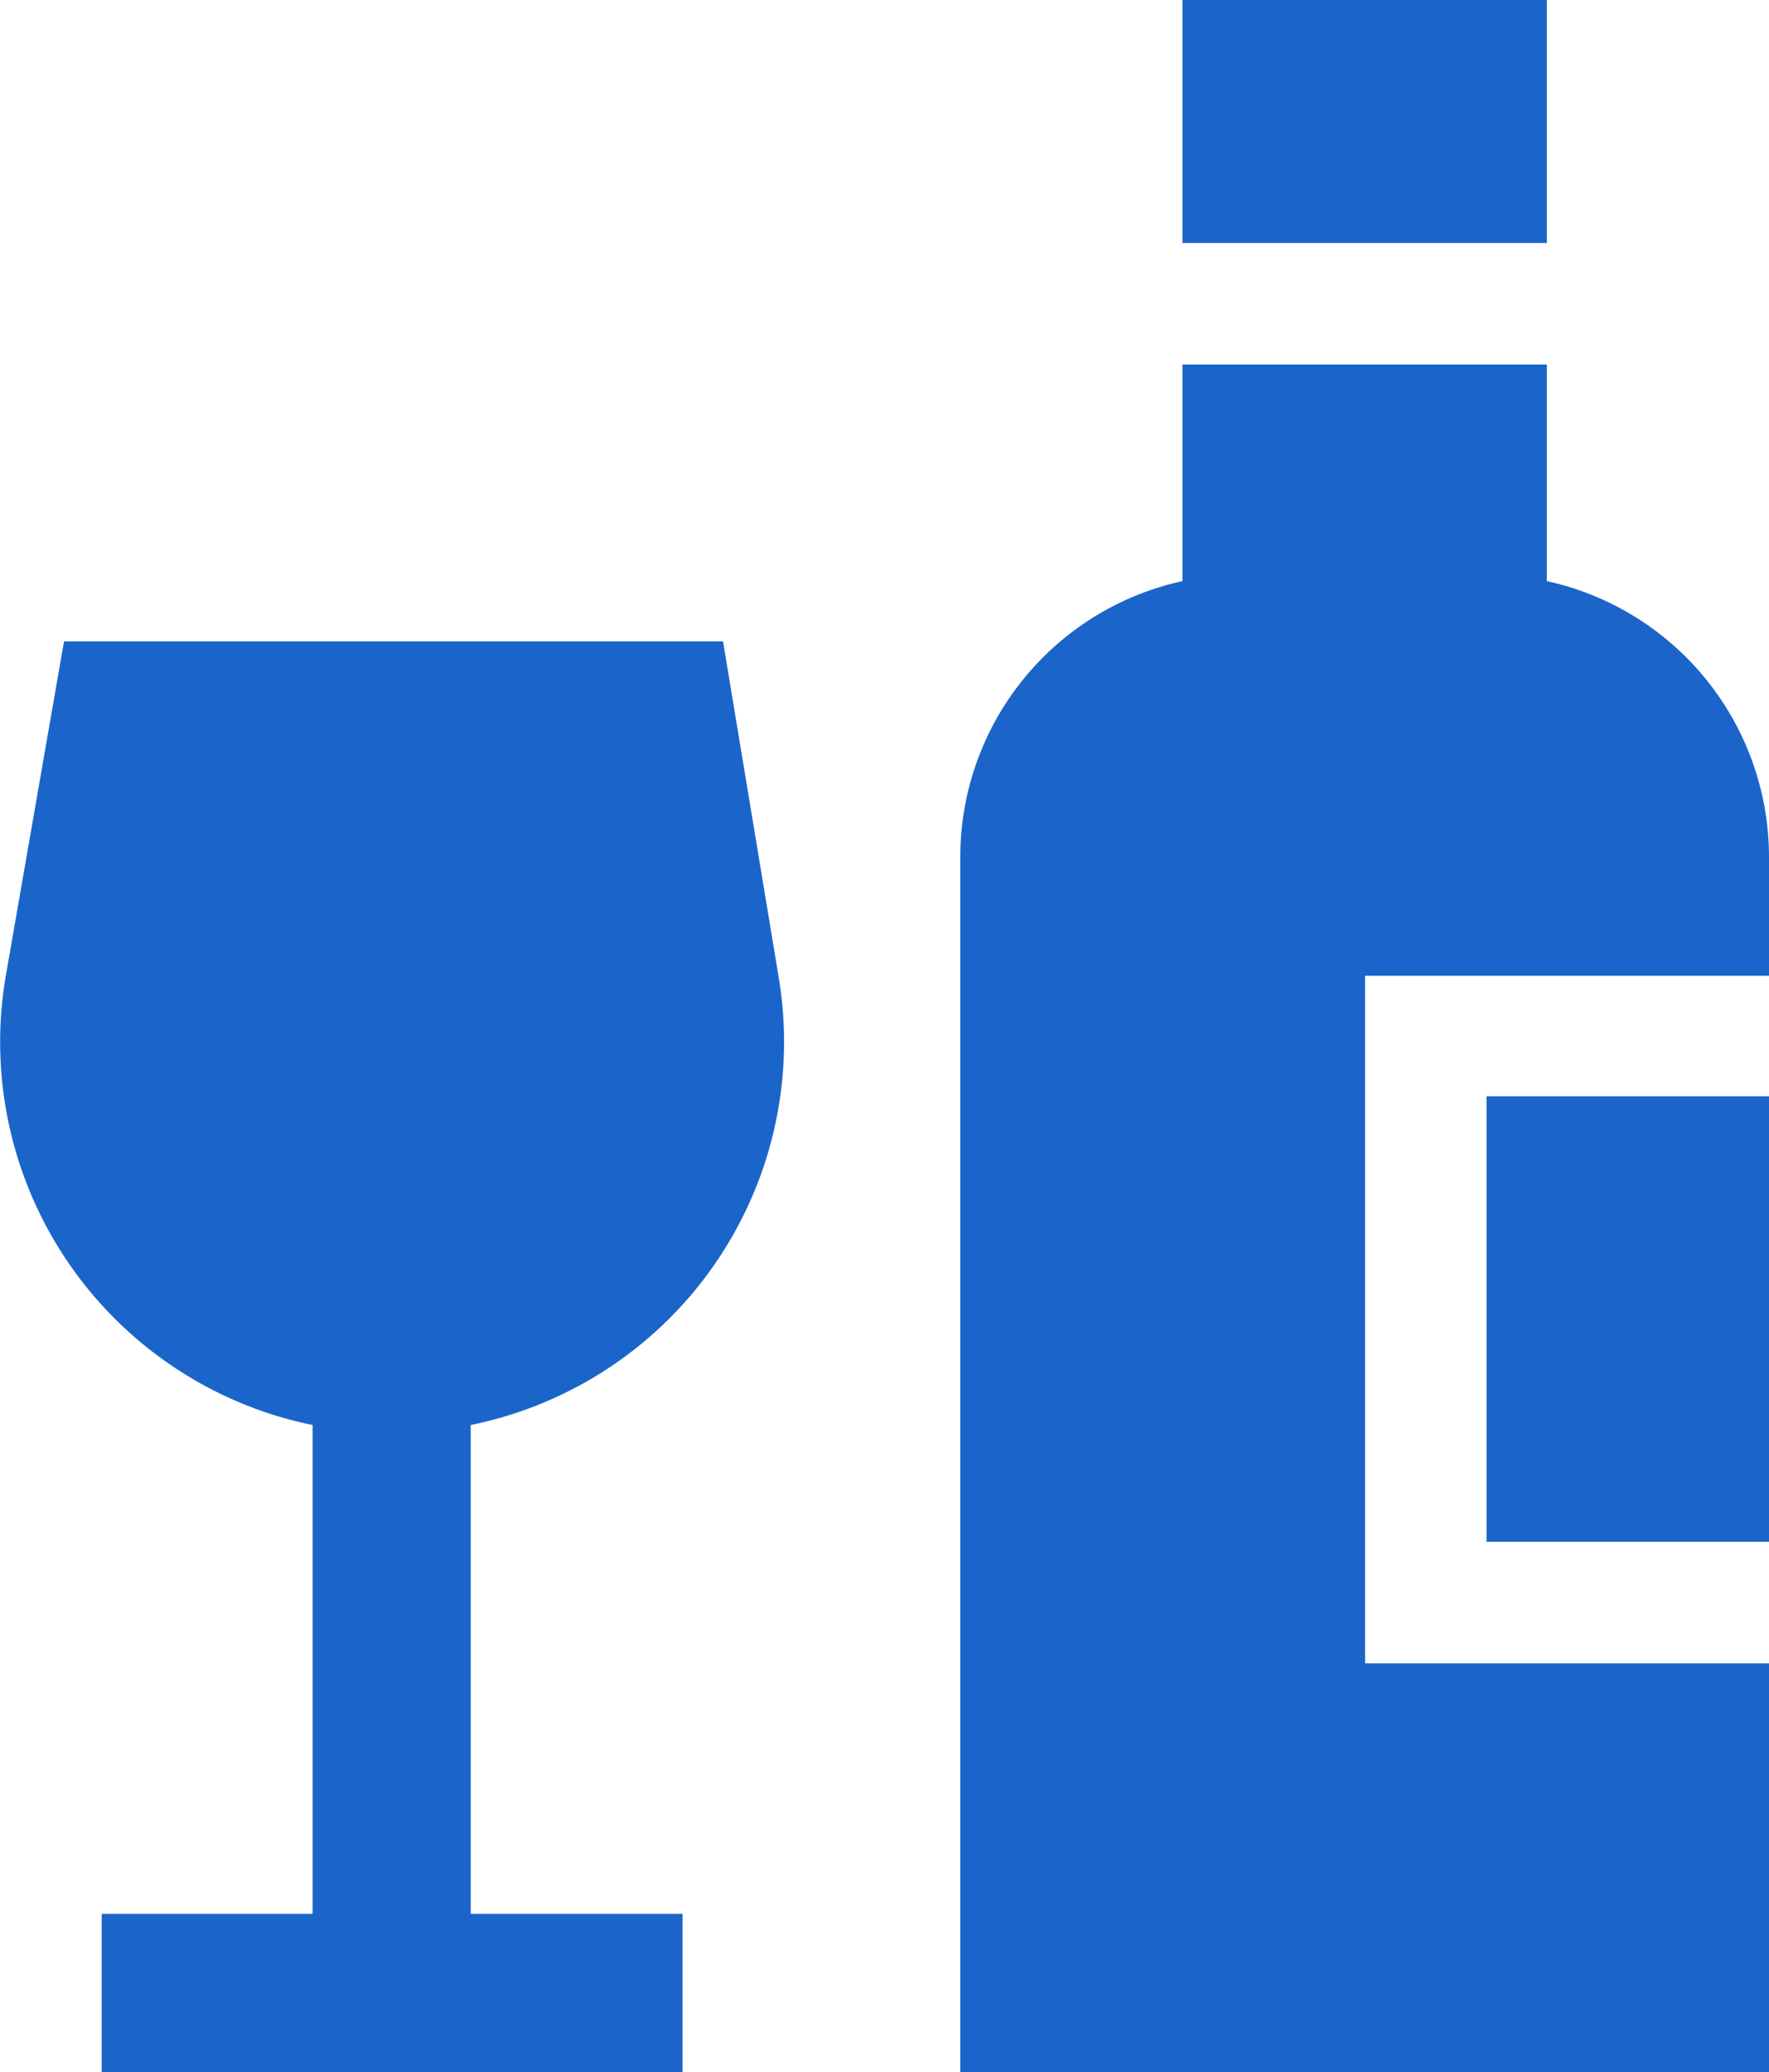
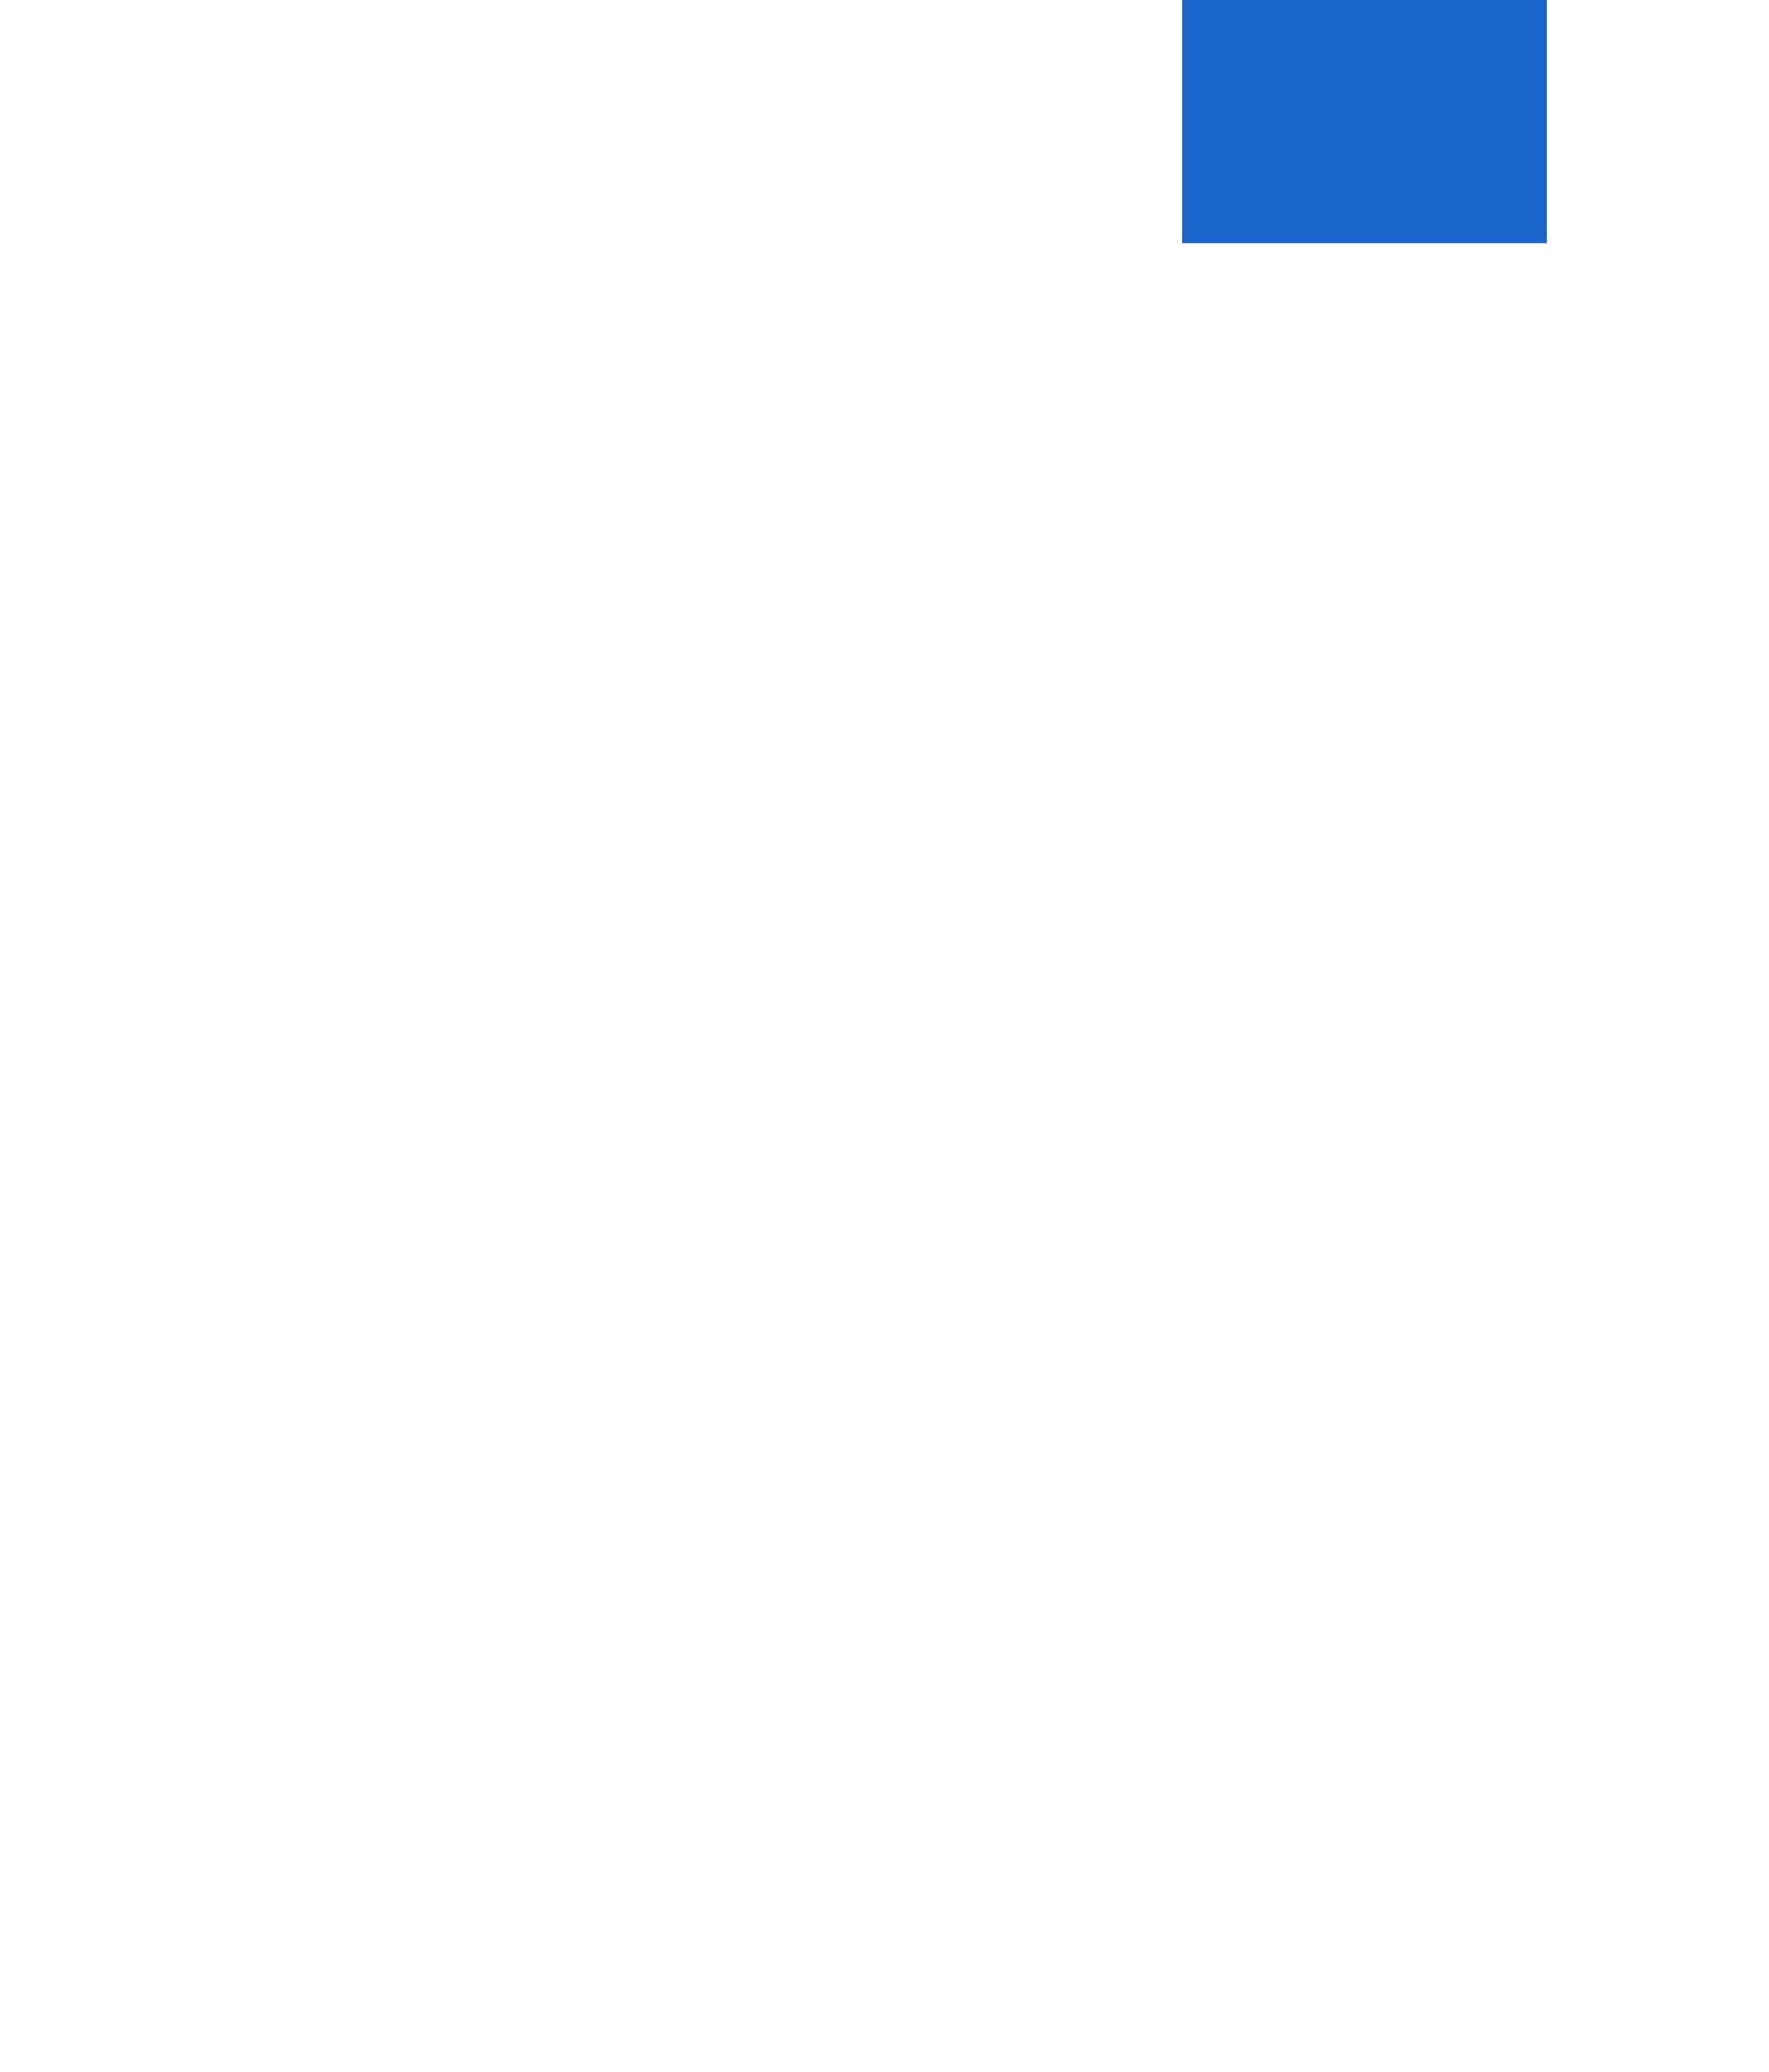
<svg xmlns="http://www.w3.org/2000/svg" width="18.79" height="22" viewBox="0 0 18.79 22">
  <defs>
    <style>
    .cls-1 {
      fill: #1b65ca;
    }
  </style>
  </defs>
-   <path class="cls-1" d="M7.34,13.75a4.15,4.15,0,0,0,.93-3.38L7.68,6.81h-7L.06,10.37a4.15,4.15,0,0,0,3.26,4.76v5.19H1.08V22H7.25V20.32H5V15.13H5A4.16,4.16,0,0,0,7.34,13.75Z" />
-   <rect class="cls-1" x="15.79" y="11.64" width="3.01" height="4.73" />
  <rect class="cls-1" x="12.56" width="3.87" height="2.58" />
-   <path class="cls-1" d="M18.79,10.36V9.11a3,3,0,0,0-2.36-2.94V3.87H12.56v2.3a3,3,0,0,0-2.36,2.9V22h8.59V17.66H14.5v-7.3Z" />
</svg>